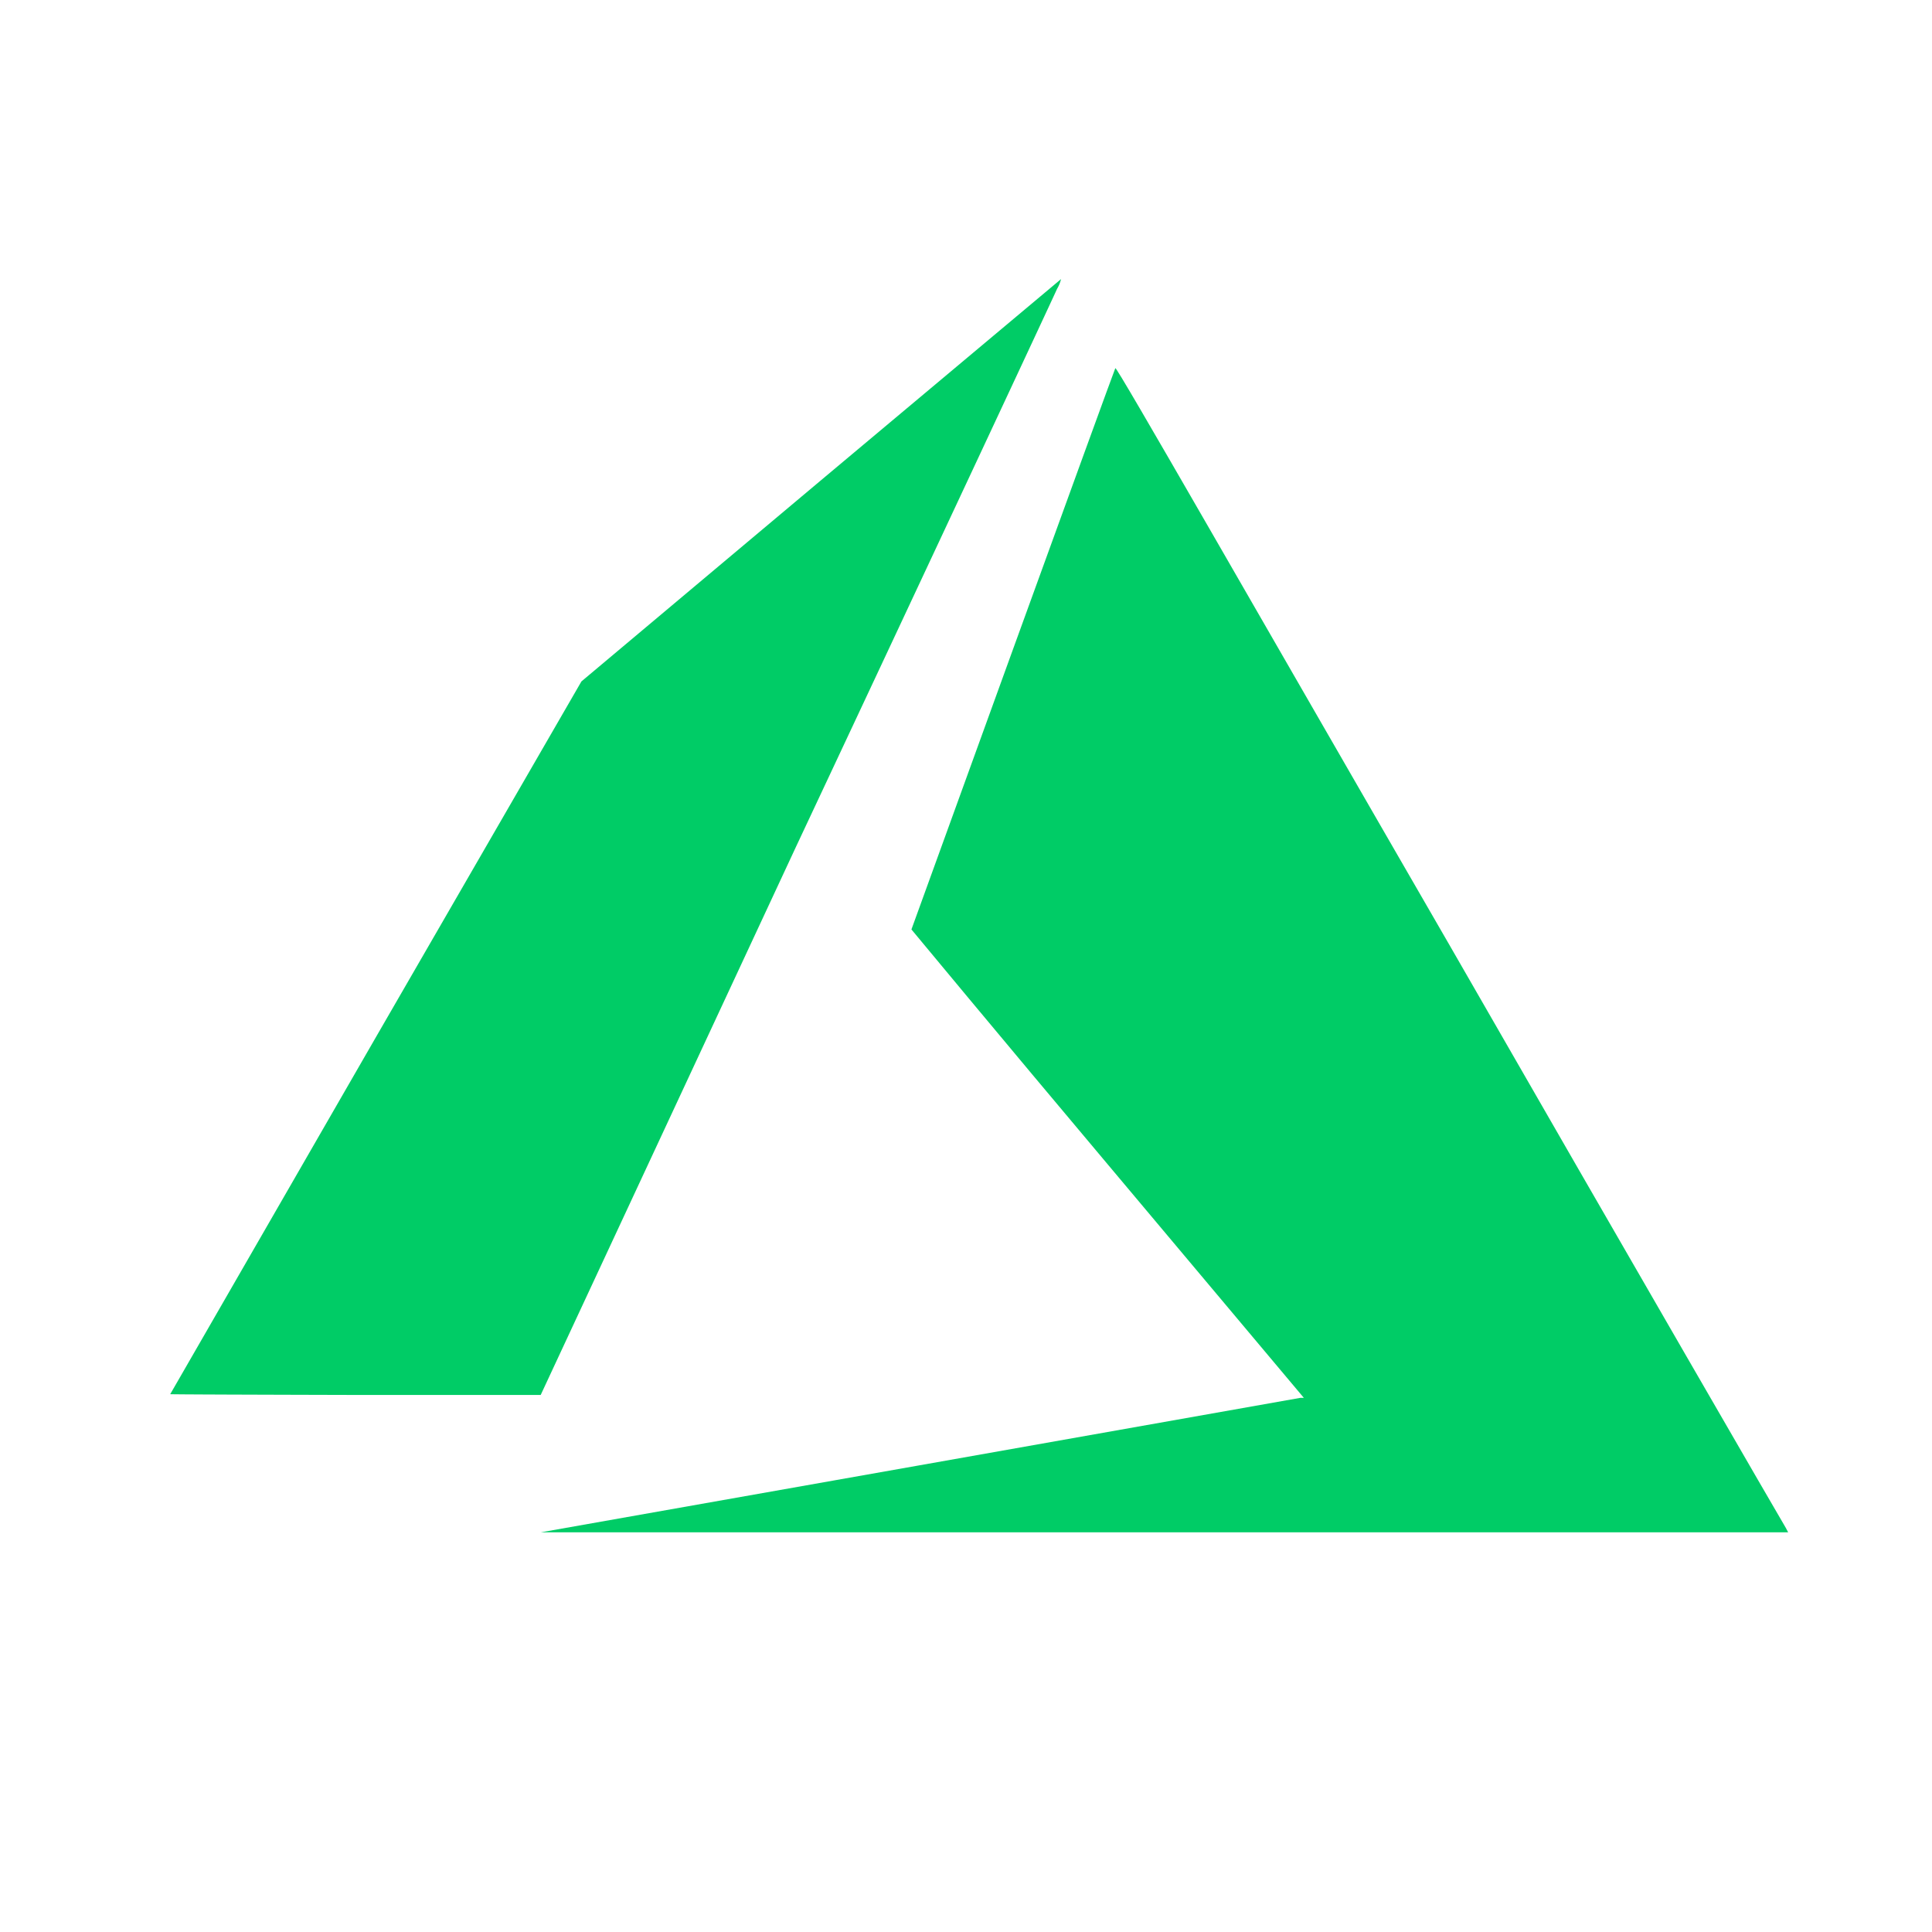
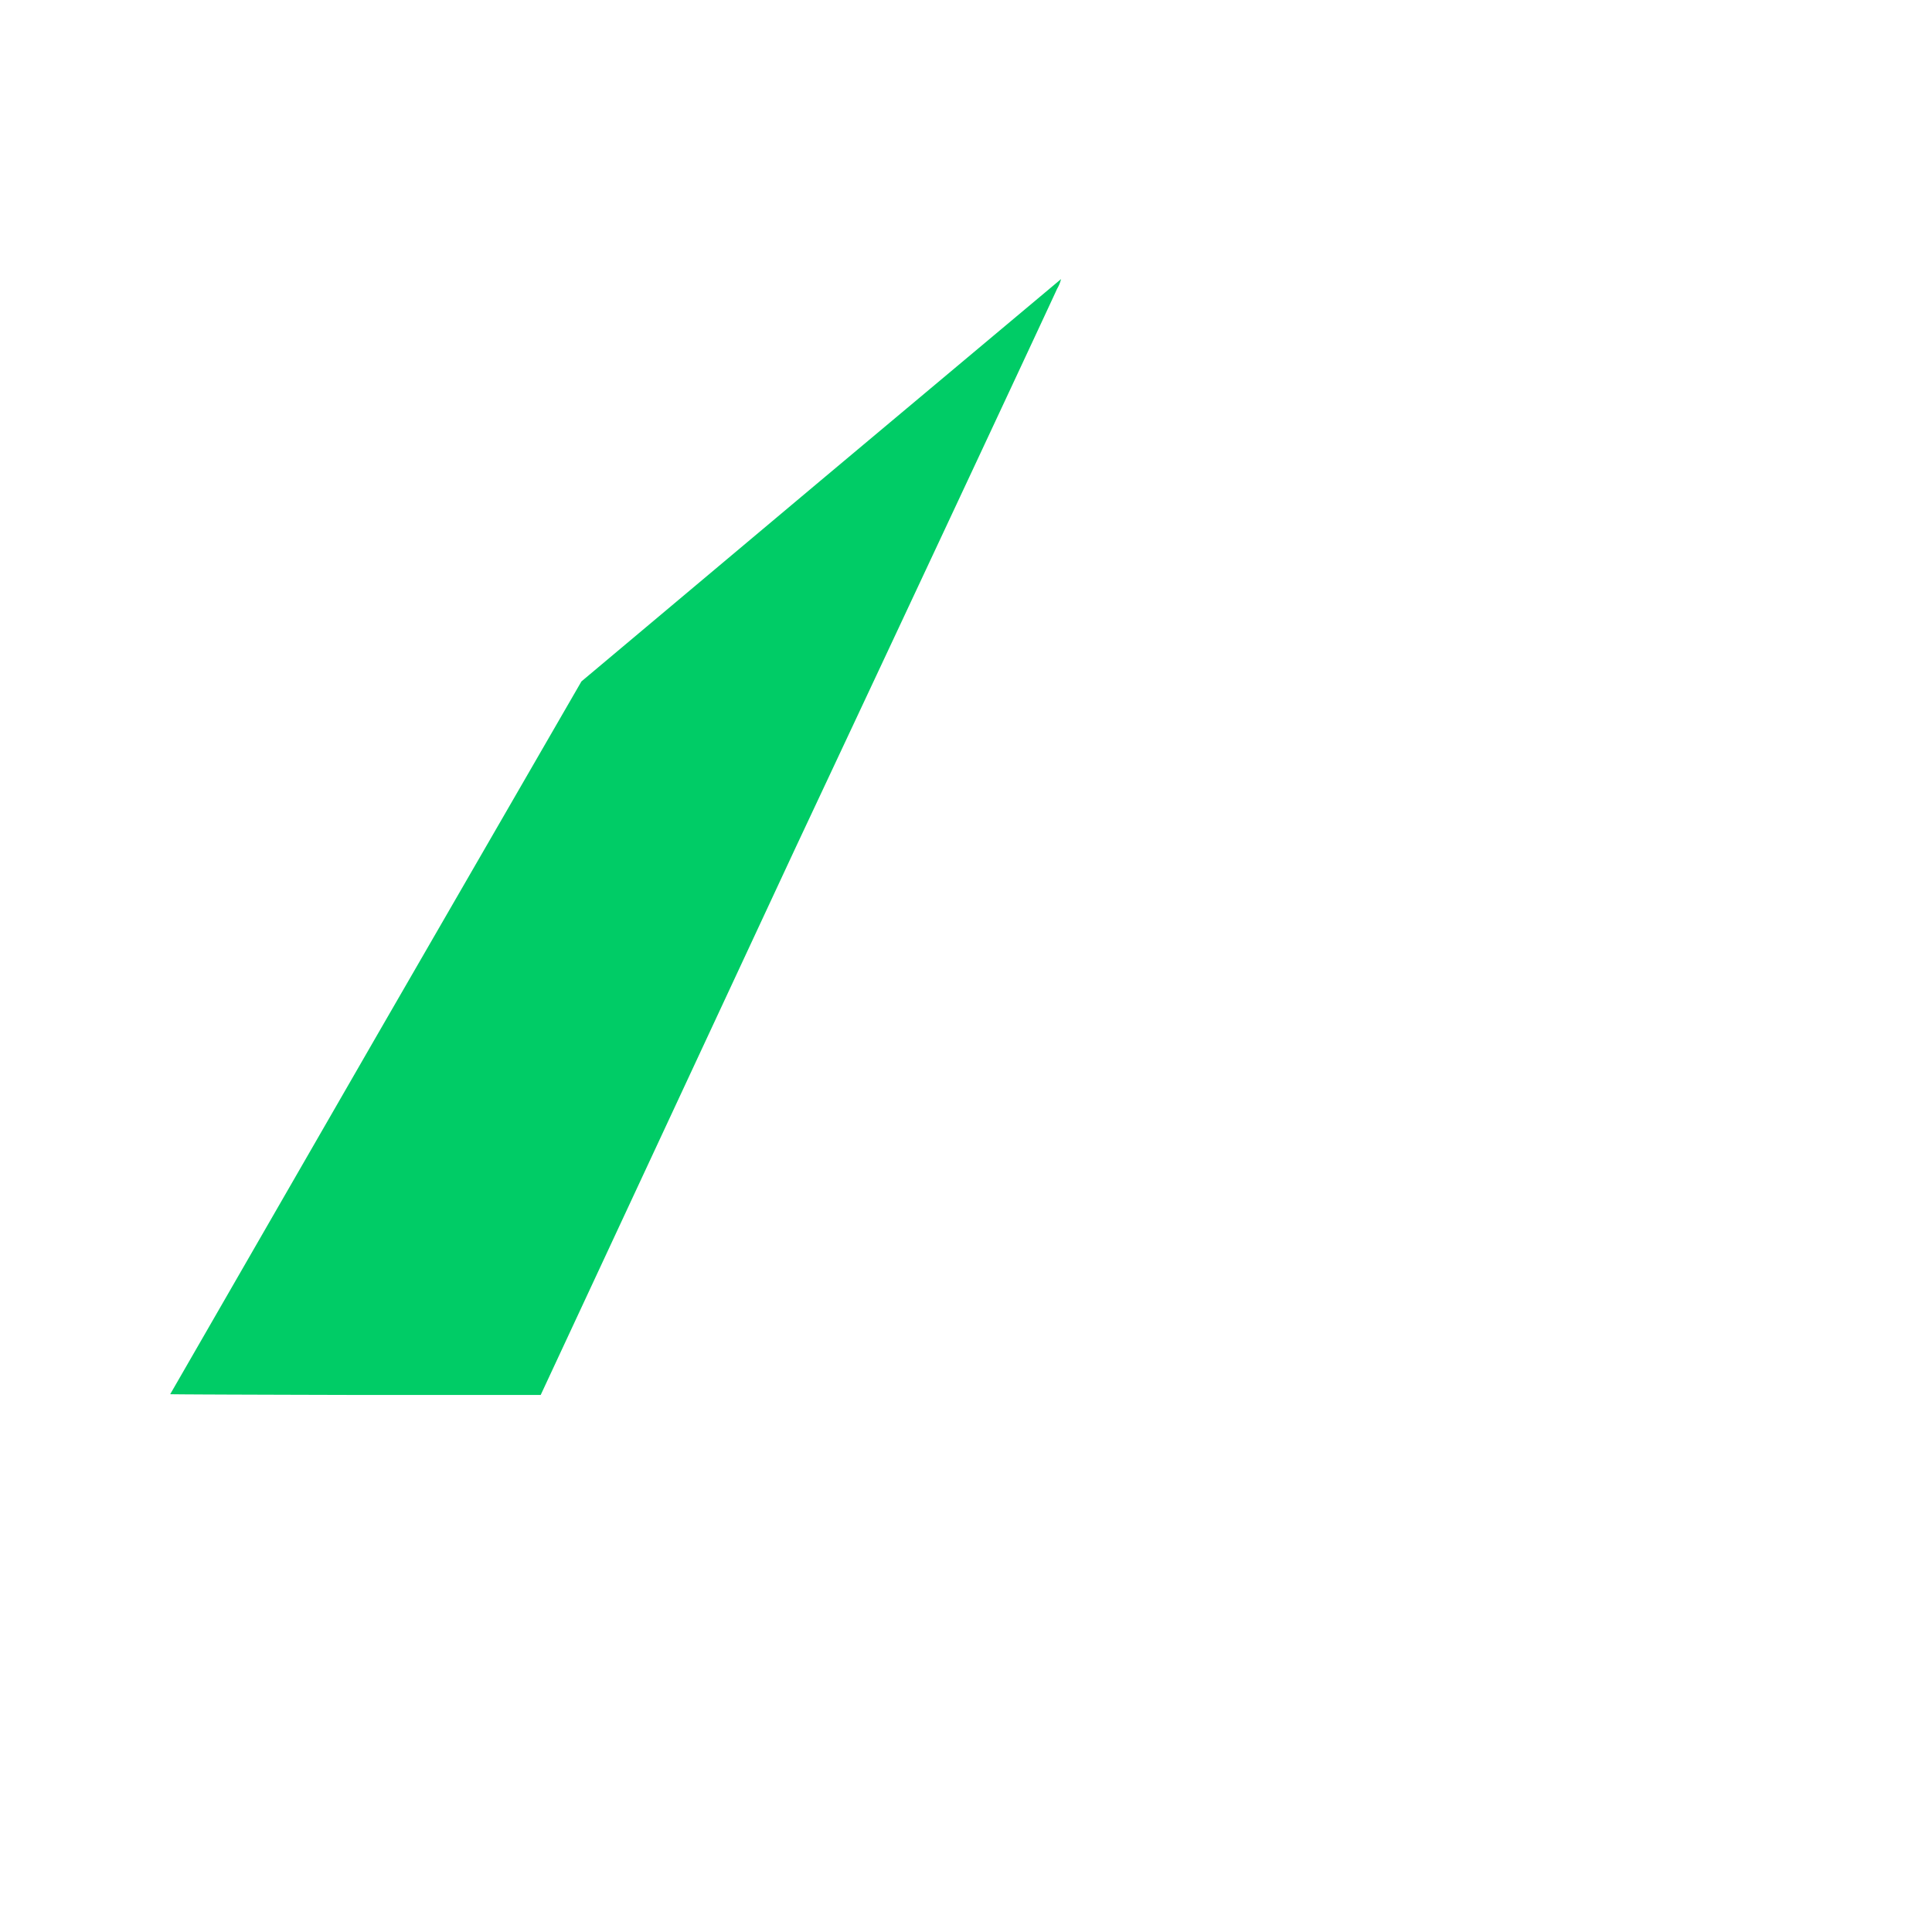
<svg xmlns="http://www.w3.org/2000/svg" id="Layer_1" data-name="Layer 1" viewBox="0 0 74 74">
  <defs>
    <style>.cls-1{fill:#0c6;}</style>
  </defs>
-   <path class="cls-1" d="M35.19,56.13l14.62-2.59.13,0-7.51-8.94c-4.14-4.92-7.52-9-7.52-9s7.76-21.42,7.81-21.5S48,23.19,55.52,36.2c7,12.18,12.82,22.23,12.88,22.32l.09.17H20.72Z" />
  <path class="cls-1" d="M6.52,53.4l7.87-13.66L22.27,26.1l9.17-7.7,9.2-7.71a1.32,1.32,0,0,1-.15.37c-.09.21-4.58,9.83-10,21.37l-9.78,21H13.64C9.73,53.42,6.52,53.41,6.52,53.4Z" />
</svg>